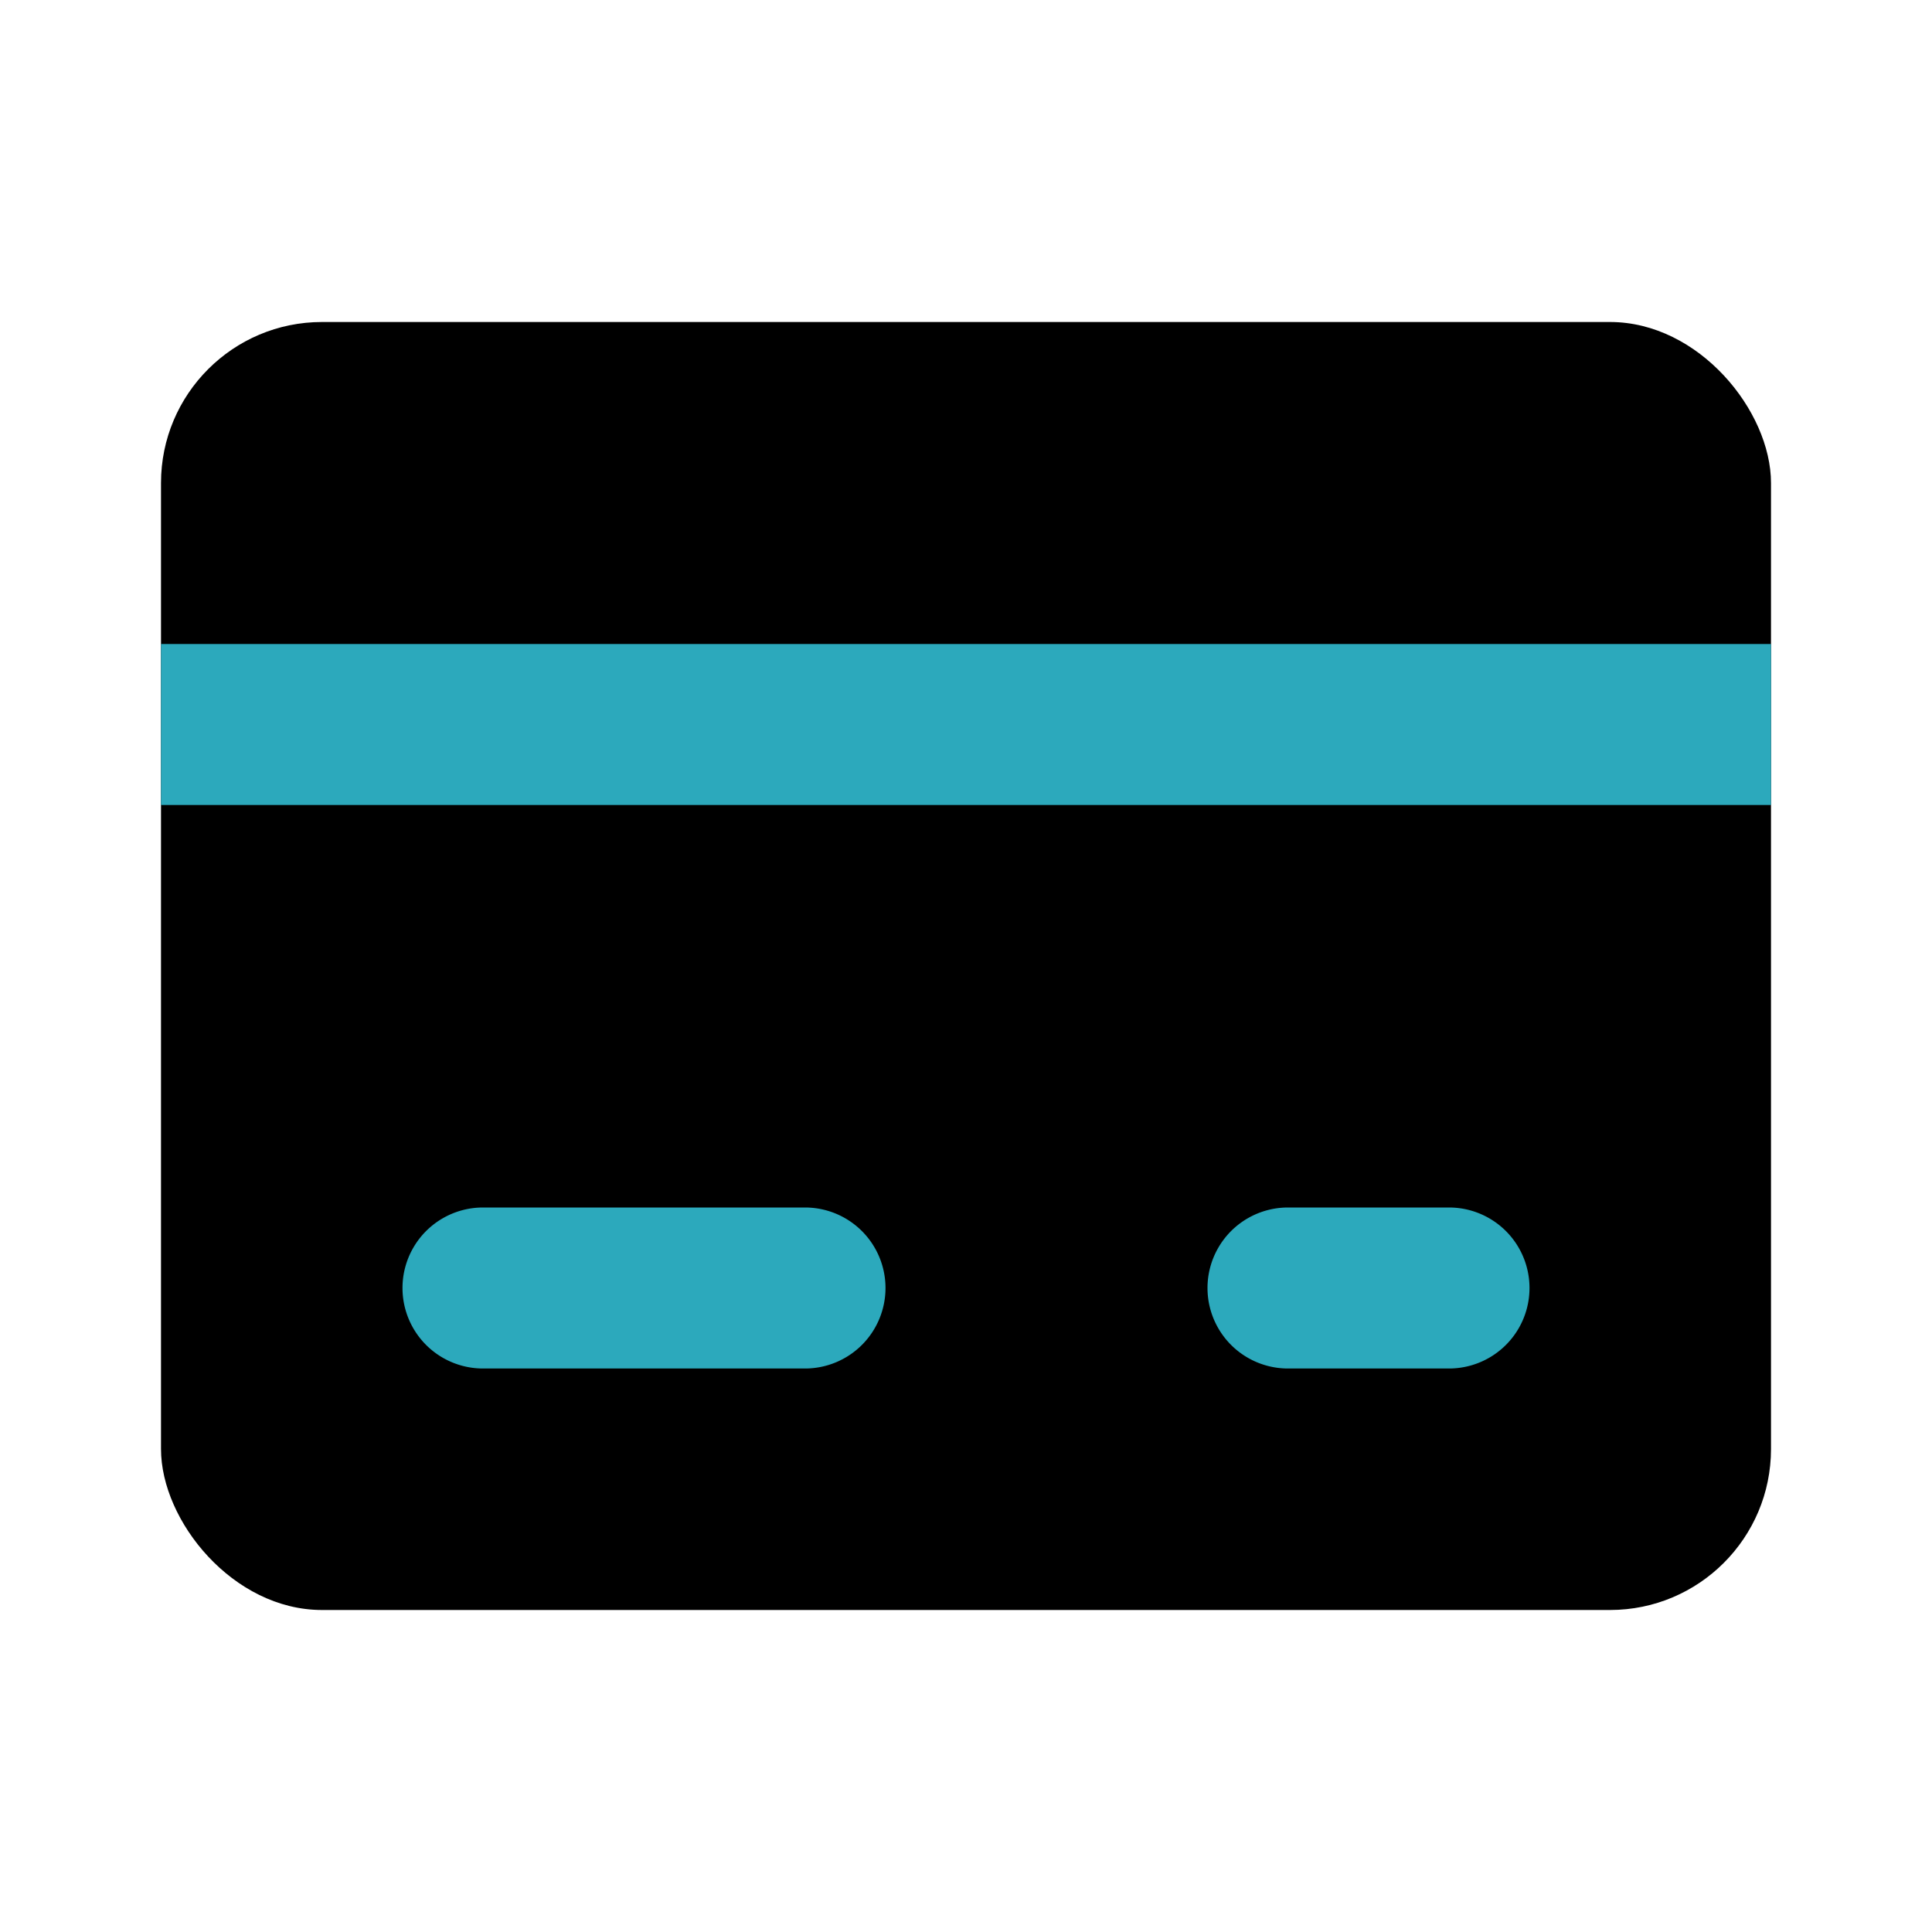
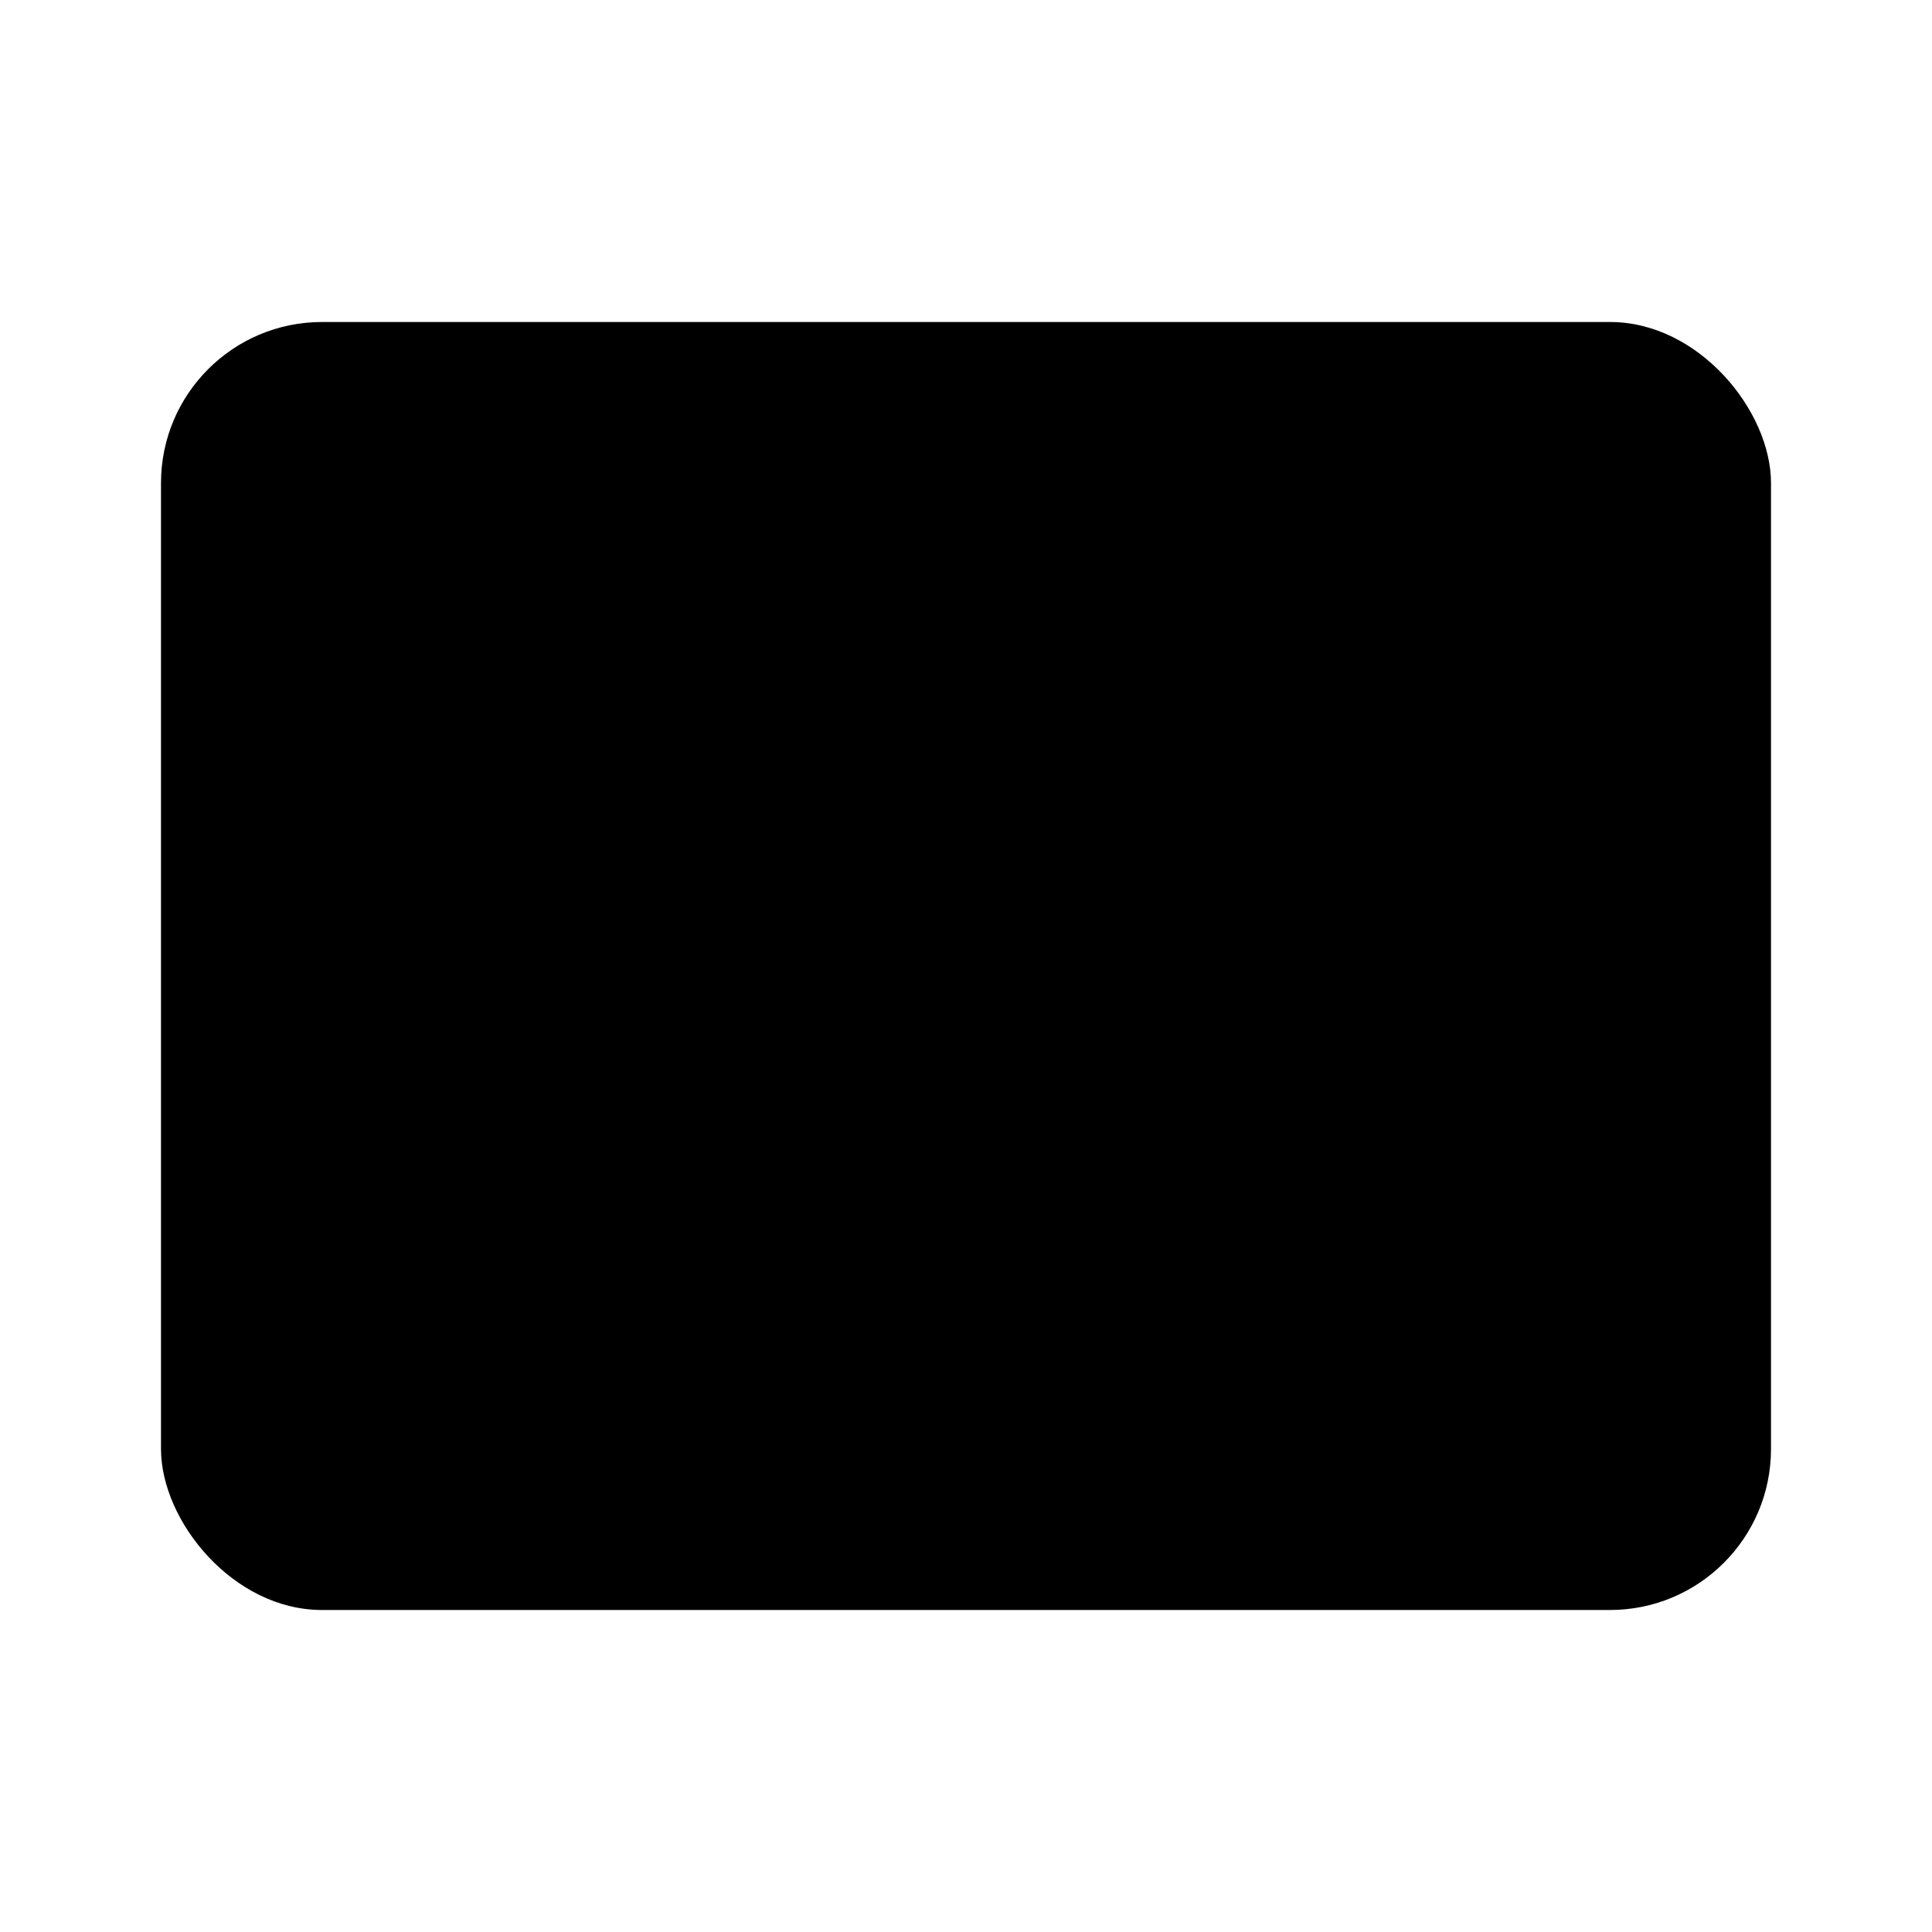
<svg xmlns="http://www.w3.org/2000/svg" fill="#000000" width="800px" height="800px" viewBox="0 0 24 24" id="debit-card" data-name="Flat Color" class="icon flat-color">
  <rect id="primary" x="2" y="4" width="20" height="16" rx="2" style="fill: rgb(0, 0, 0);" />
-   <path id="secondary" d="M18,17H16a1,1,0,0,1,0-2h2a1,1,0,0,1,0,2Zm-7-1a1,1,0,0,0-1-1H6a1,1,0,0,0,0,2h4A1,1,0,0,0,11,16ZM22,8H2v2H22Z" style="fill: rgb(44, 169, 188);" />
</svg>